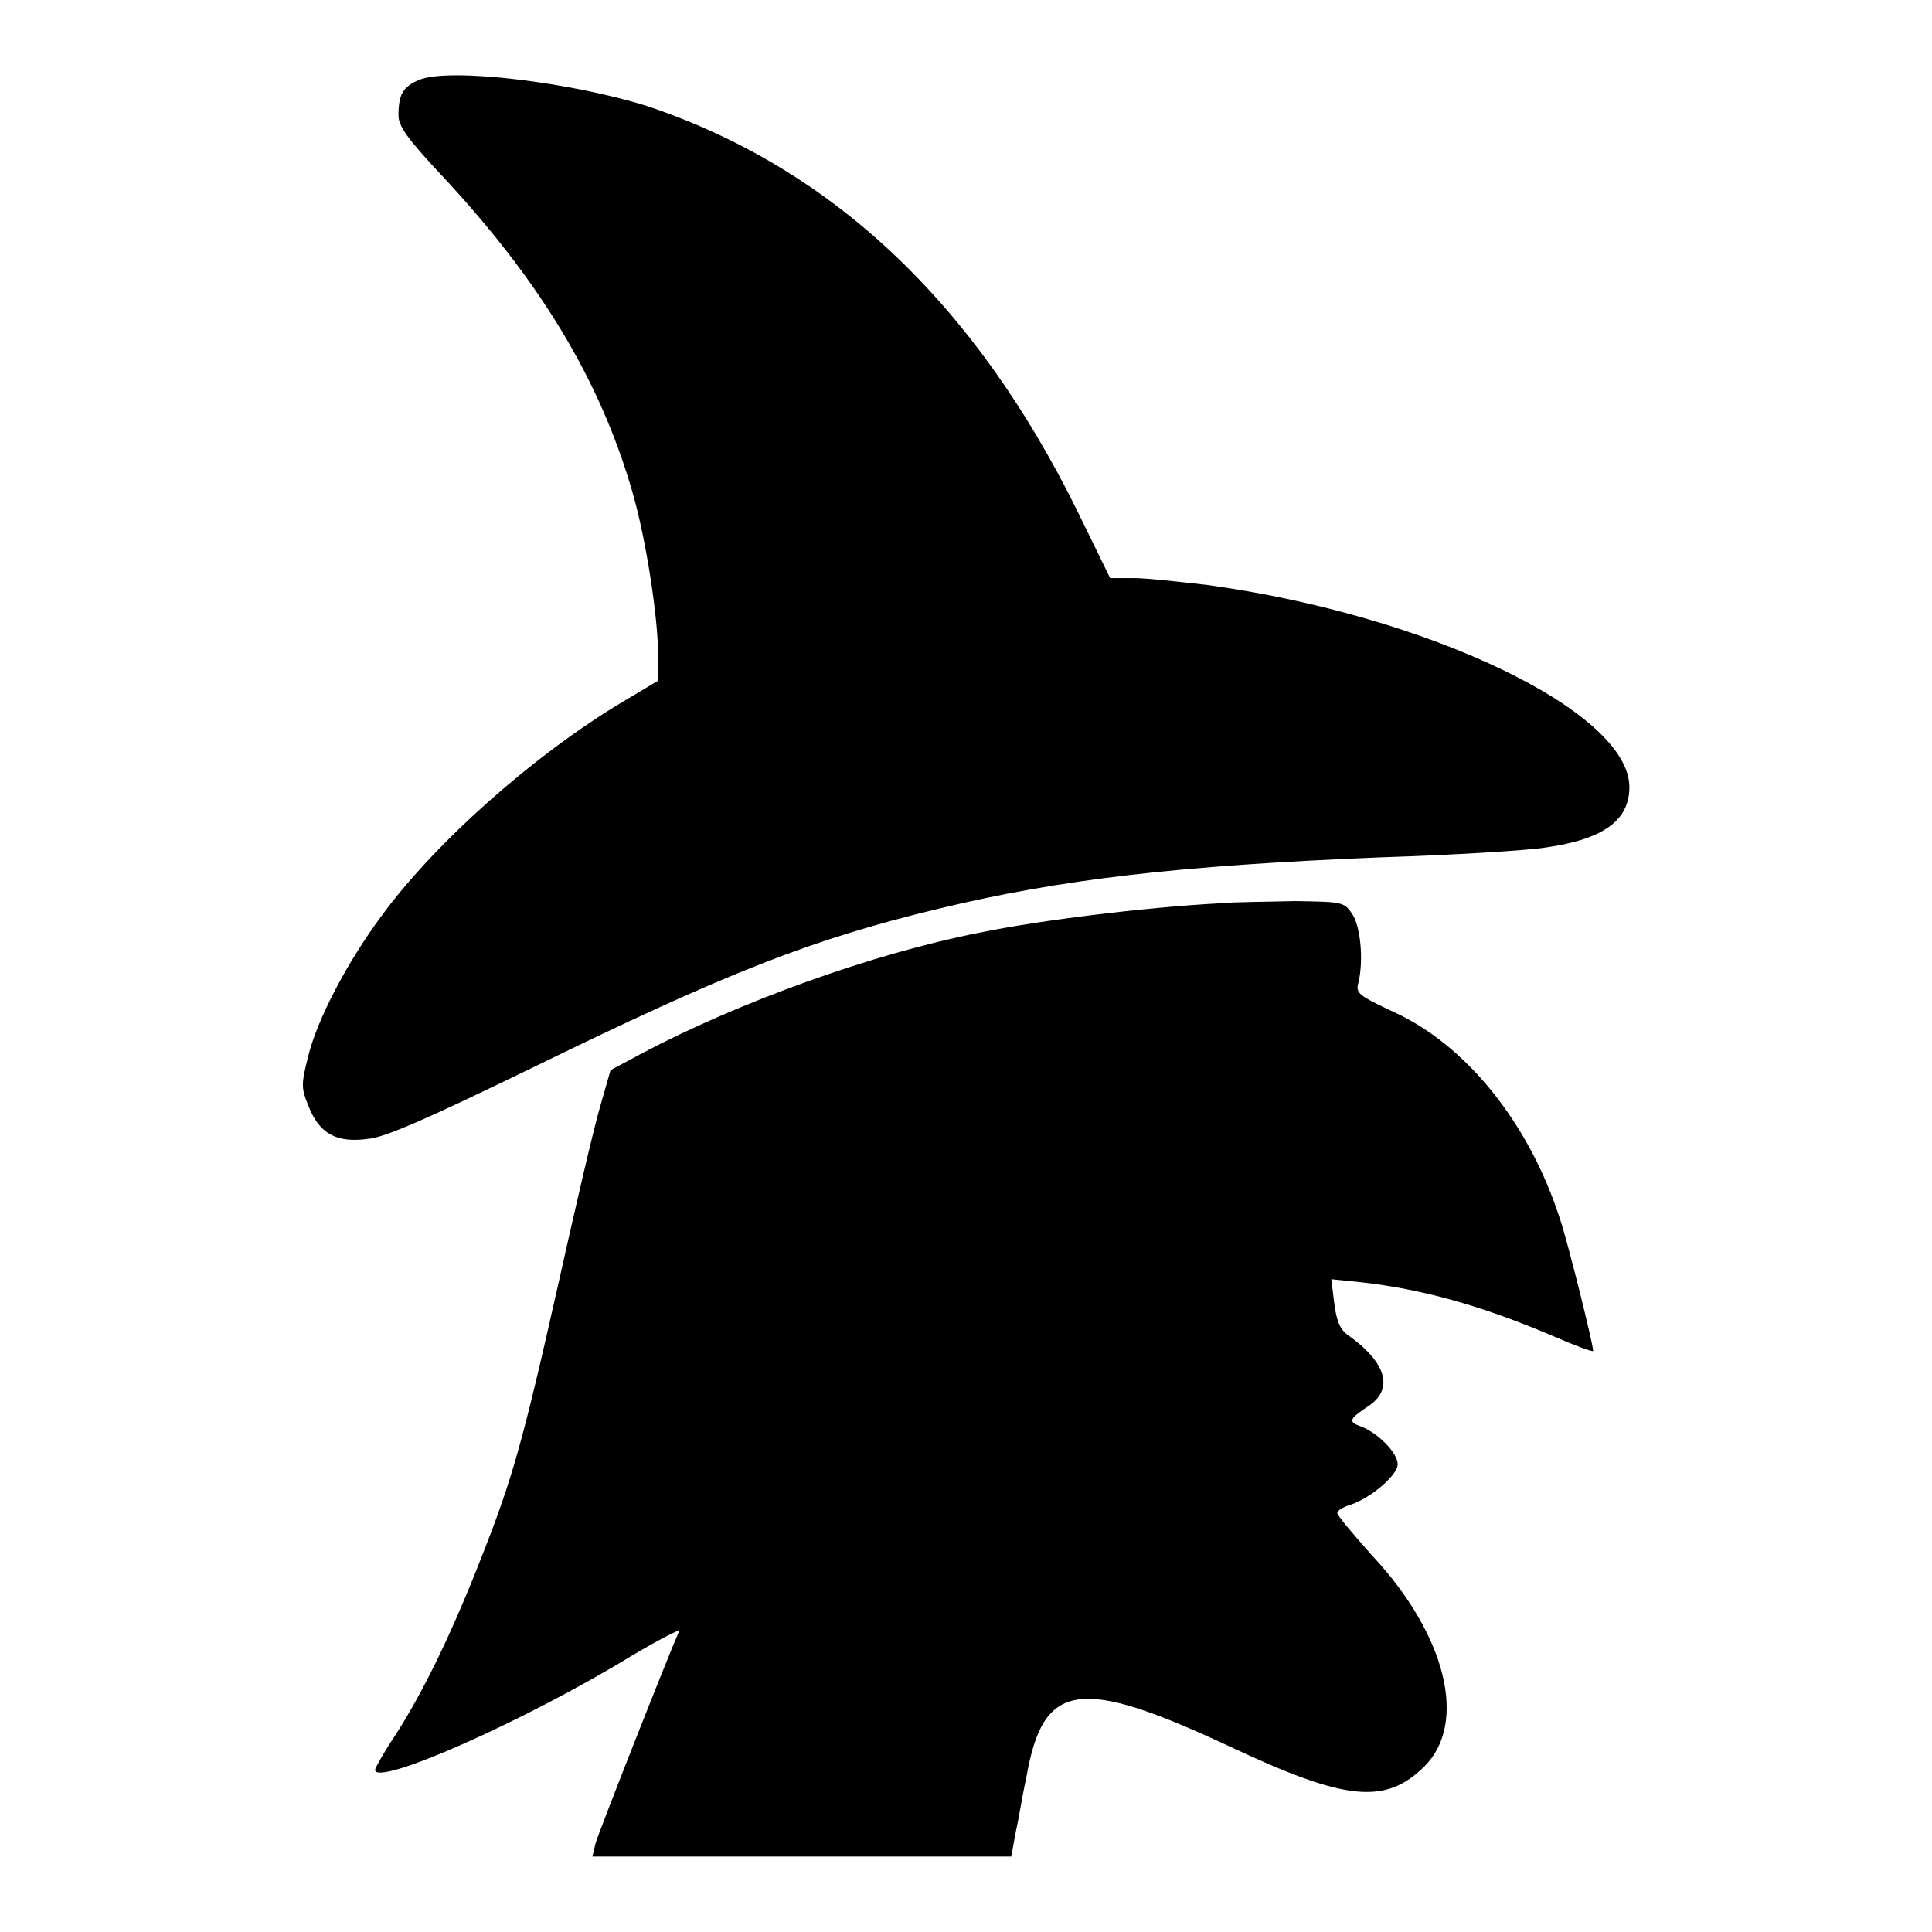
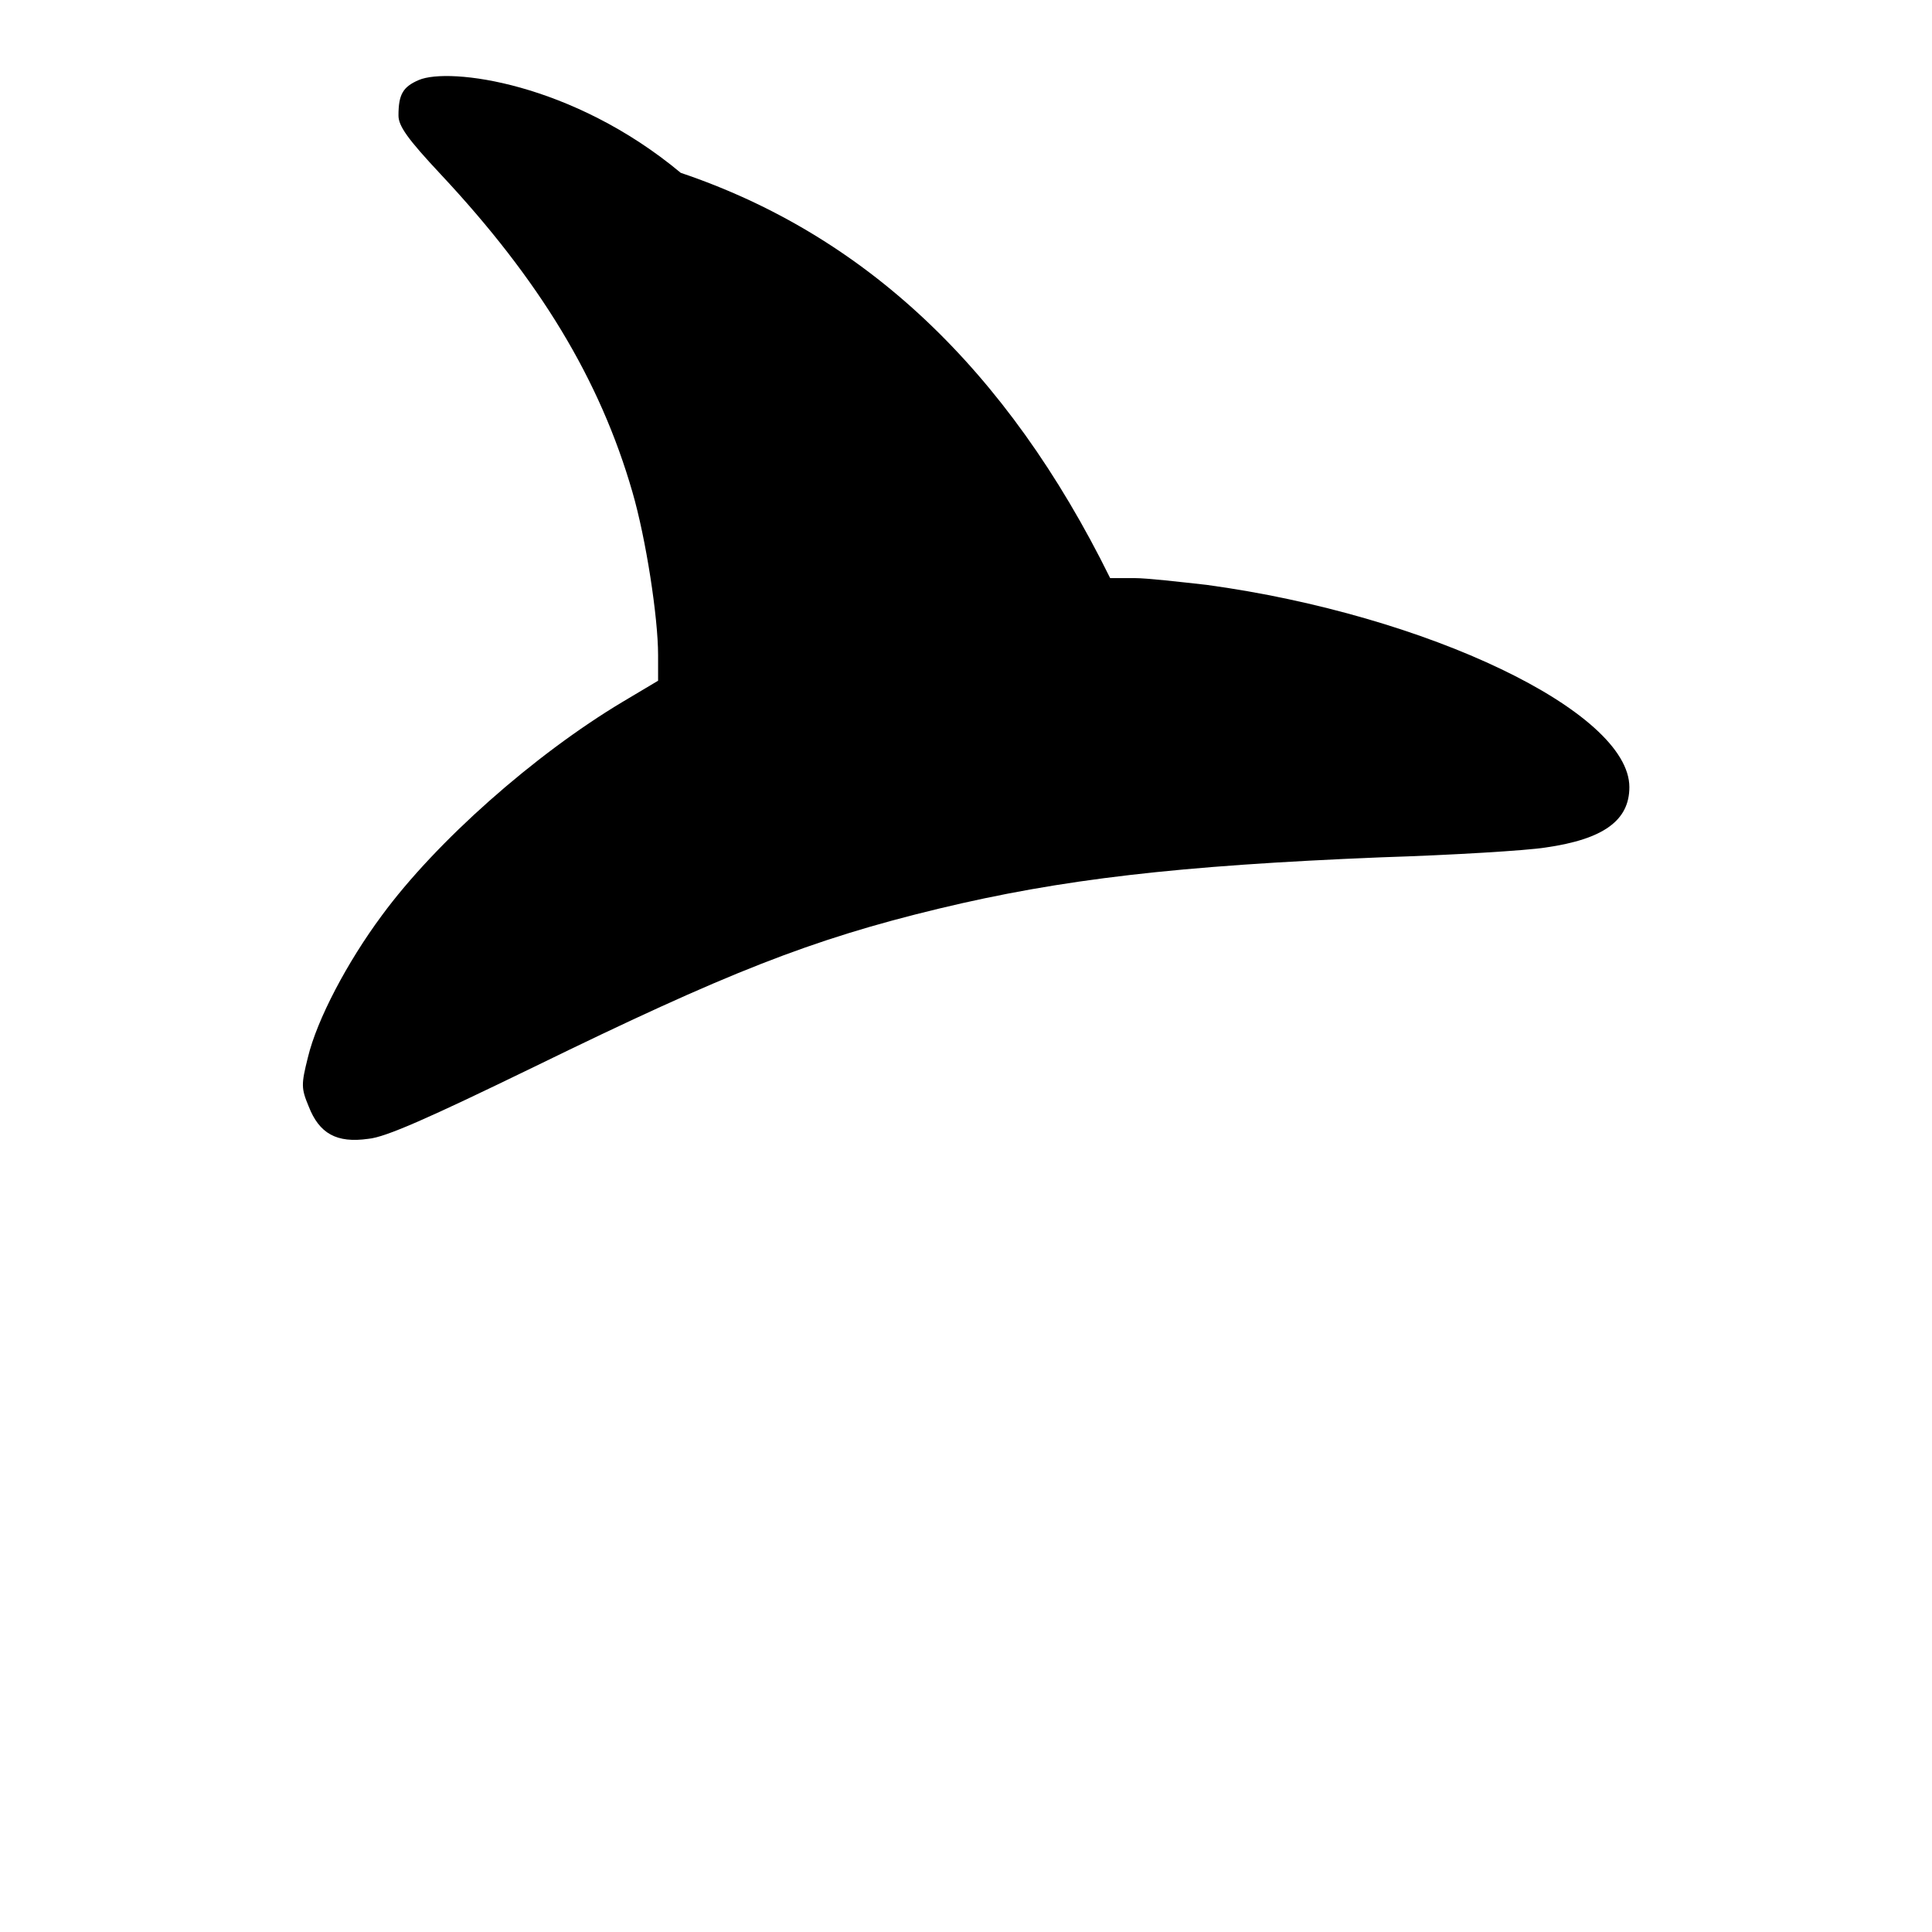
<svg xmlns="http://www.w3.org/2000/svg" version="1.1" x="0px" y="0px" viewBox="0 0 256 256" enable-background="new 0 0 256 256" xml:space="preserve">
  <g>
    <g>
      <g>
-         <path fill="#000000" d="M55.5,10.6c-2.1,0.9-2.7,1.9-2.7,4.7c0,1.4,1.2,3.1,5.6,7.8c13.1,14,21.1,27.2,25.4,42.1c1.8,6.2,3.4,16.6,3.4,21.6v3.4l-4.7,2.8c-11.7,7-24.7,18.5-31.9,28.3c-4.6,6.2-8.6,13.8-9.8,18.8c-0.9,3.6-0.9,4.1,0.1,6.5c1.4,3.6,3.7,4.9,7.9,4.3c2.3-0.2,8.1-2.8,21.9-9.5c25.6-12.5,36.7-16.9,53.7-21c16.2-3.9,31.6-5.7,58.6-6.8c9.5-0.3,19.3-0.9,21.8-1.3c7.7-1.1,11.1-3.6,11.1-8c0-10-26.7-22.8-56-26.8c-3.6-0.4-7.9-0.9-9.6-0.9h-3.2l-4.3-8.8c-13.7-27.8-32.6-45.5-56.9-53.7C75.8,10.9,59.5,8.9,55.5,10.6z" />
-         <path fill="#000000" d="M161.5,119.7c-9.4,0.5-23.6,2.2-31.8,3.9c-14.2,2.8-31.8,9.2-44.5,15.9l-4.3,2.3l-1.4,4.9c-0.8,2.7-3.2,13-5.4,22.9c-4.9,21.8-6.2,26.4-10.6,37.5c-3.9,9.9-7.7,17.6-11.3,23.1c-1.4,2.1-2.5,4.1-2.5,4.3c0,2.3,19.6-6.3,34-15.1c3.7-2.2,6.5-3.6,6.3-3.3c-1.7,3.9-10.8,27-11.1,28.2l-0.4,1.7h27.7H134l0.6-3.3c0.4-1.7,0.9-5,1.4-7.2c2.2-12.7,7-13.4,26.9-4.1c15.3,7.2,20.6,7.8,25.8,2.7c5.8-5.7,3-17.4-6.9-28c-2.5-2.8-4.6-5.3-4.6-5.6c0-0.3,0.6-0.7,1.4-1c2.6-0.7,6.6-3.9,6.6-5.5c0-1.5-2.7-4.2-4.9-5c-1.7-0.6-1.5-1,0.9-2.6c3.6-2.3,2.5-5.9-2.6-9.5c-1-0.7-1.5-1.8-1.8-4.2l-0.4-3.2l3.9,0.4c8.1,0.9,16,3.1,25.4,7.1c3,1.3,5.4,2.2,5.4,2c0-0.9-3.3-14.2-4.4-17.5c-4.1-12.7-12.4-23-22-27.4c-4.7-2.2-5.1-2.5-4.7-3.9c0.7-2.9,0.3-7.6-0.9-9.2c-1-1.5-1.4-1.5-7.5-1.6C168,119.5,163.5,119.5,161.5,119.7z" />
+         <path fill="#000000" d="M55.5,10.6c-2.1,0.9-2.7,1.9-2.7,4.7c0,1.4,1.2,3.1,5.6,7.8c13.1,14,21.1,27.2,25.4,42.1c1.8,6.2,3.4,16.6,3.4,21.6v3.4l-4.7,2.8c-11.7,7-24.7,18.5-31.9,28.3c-4.6,6.2-8.6,13.8-9.8,18.8c-0.9,3.6-0.9,4.1,0.1,6.5c1.4,3.6,3.7,4.9,7.9,4.3c2.3-0.2,8.1-2.8,21.9-9.5c25.6-12.5,36.7-16.9,53.7-21c16.2-3.9,31.6-5.7,58.6-6.8c9.5-0.3,19.3-0.9,21.8-1.3c7.7-1.1,11.1-3.6,11.1-8c0-10-26.7-22.8-56-26.8c-3.6-0.4-7.9-0.9-9.6-0.9h-3.2c-13.7-27.8-32.6-45.5-56.9-53.7C75.8,10.9,59.5,8.9,55.5,10.6z" />
      </g>
    </g>
  </g>
</svg>